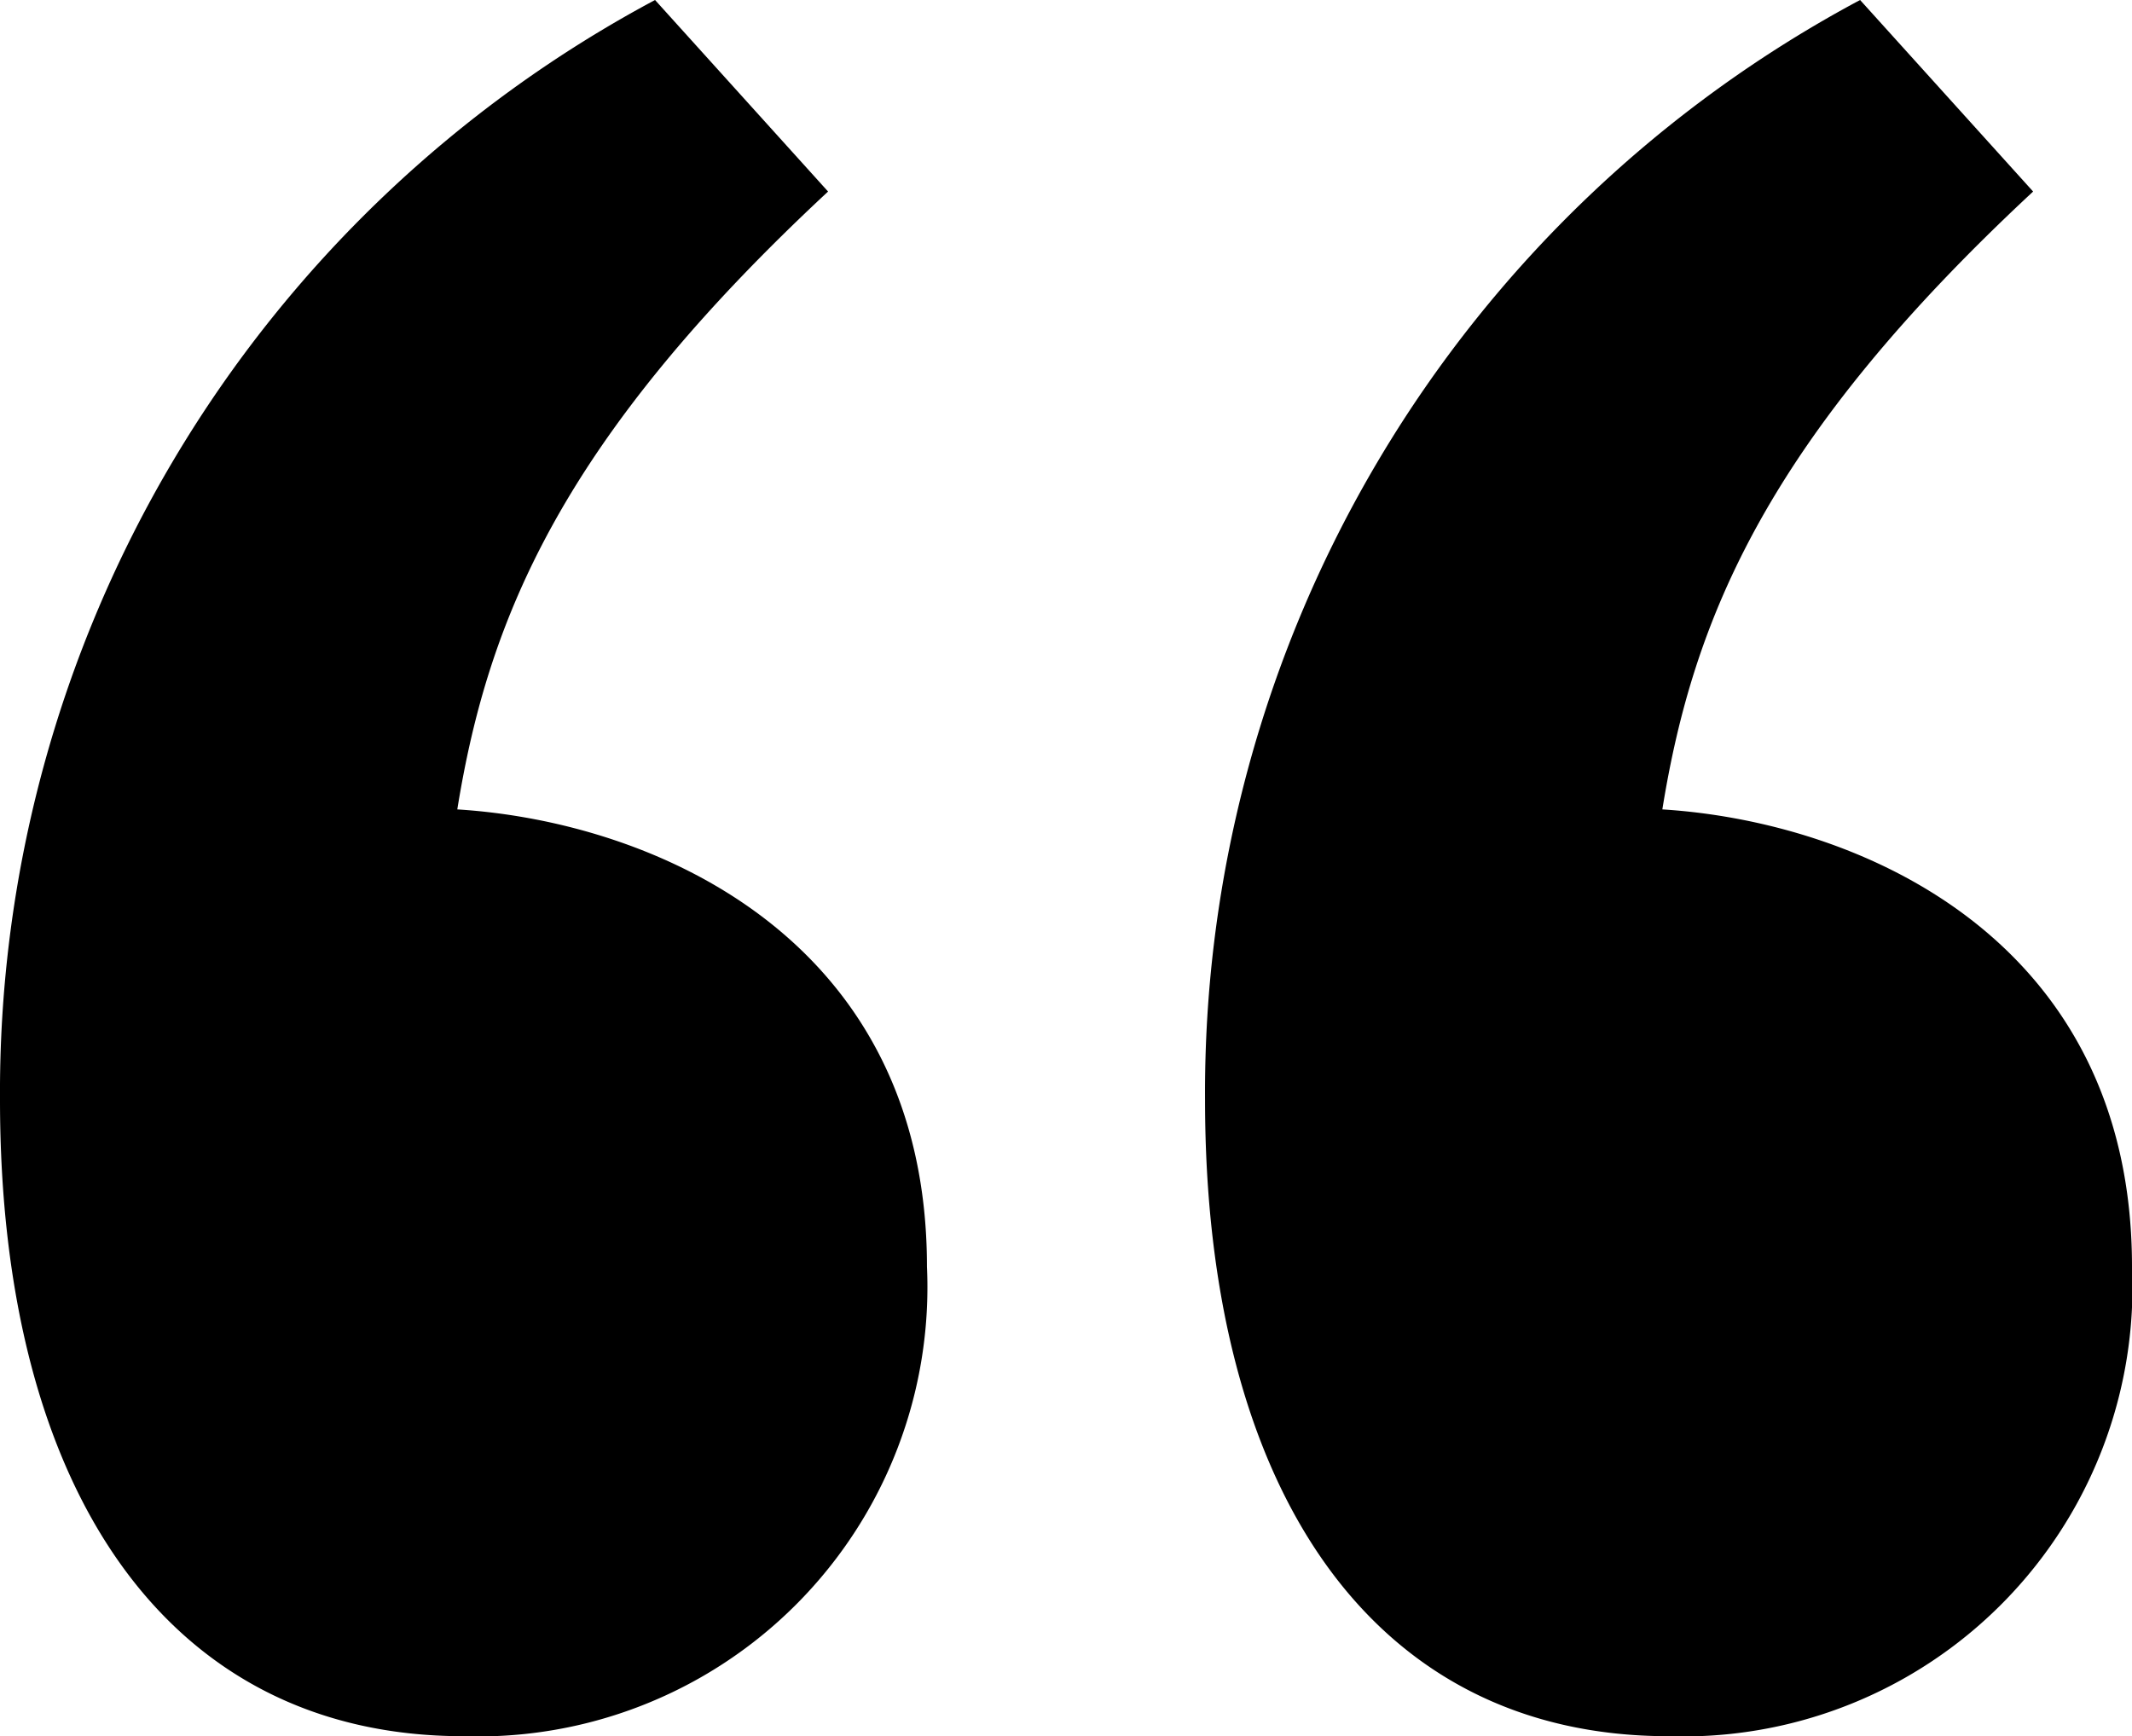
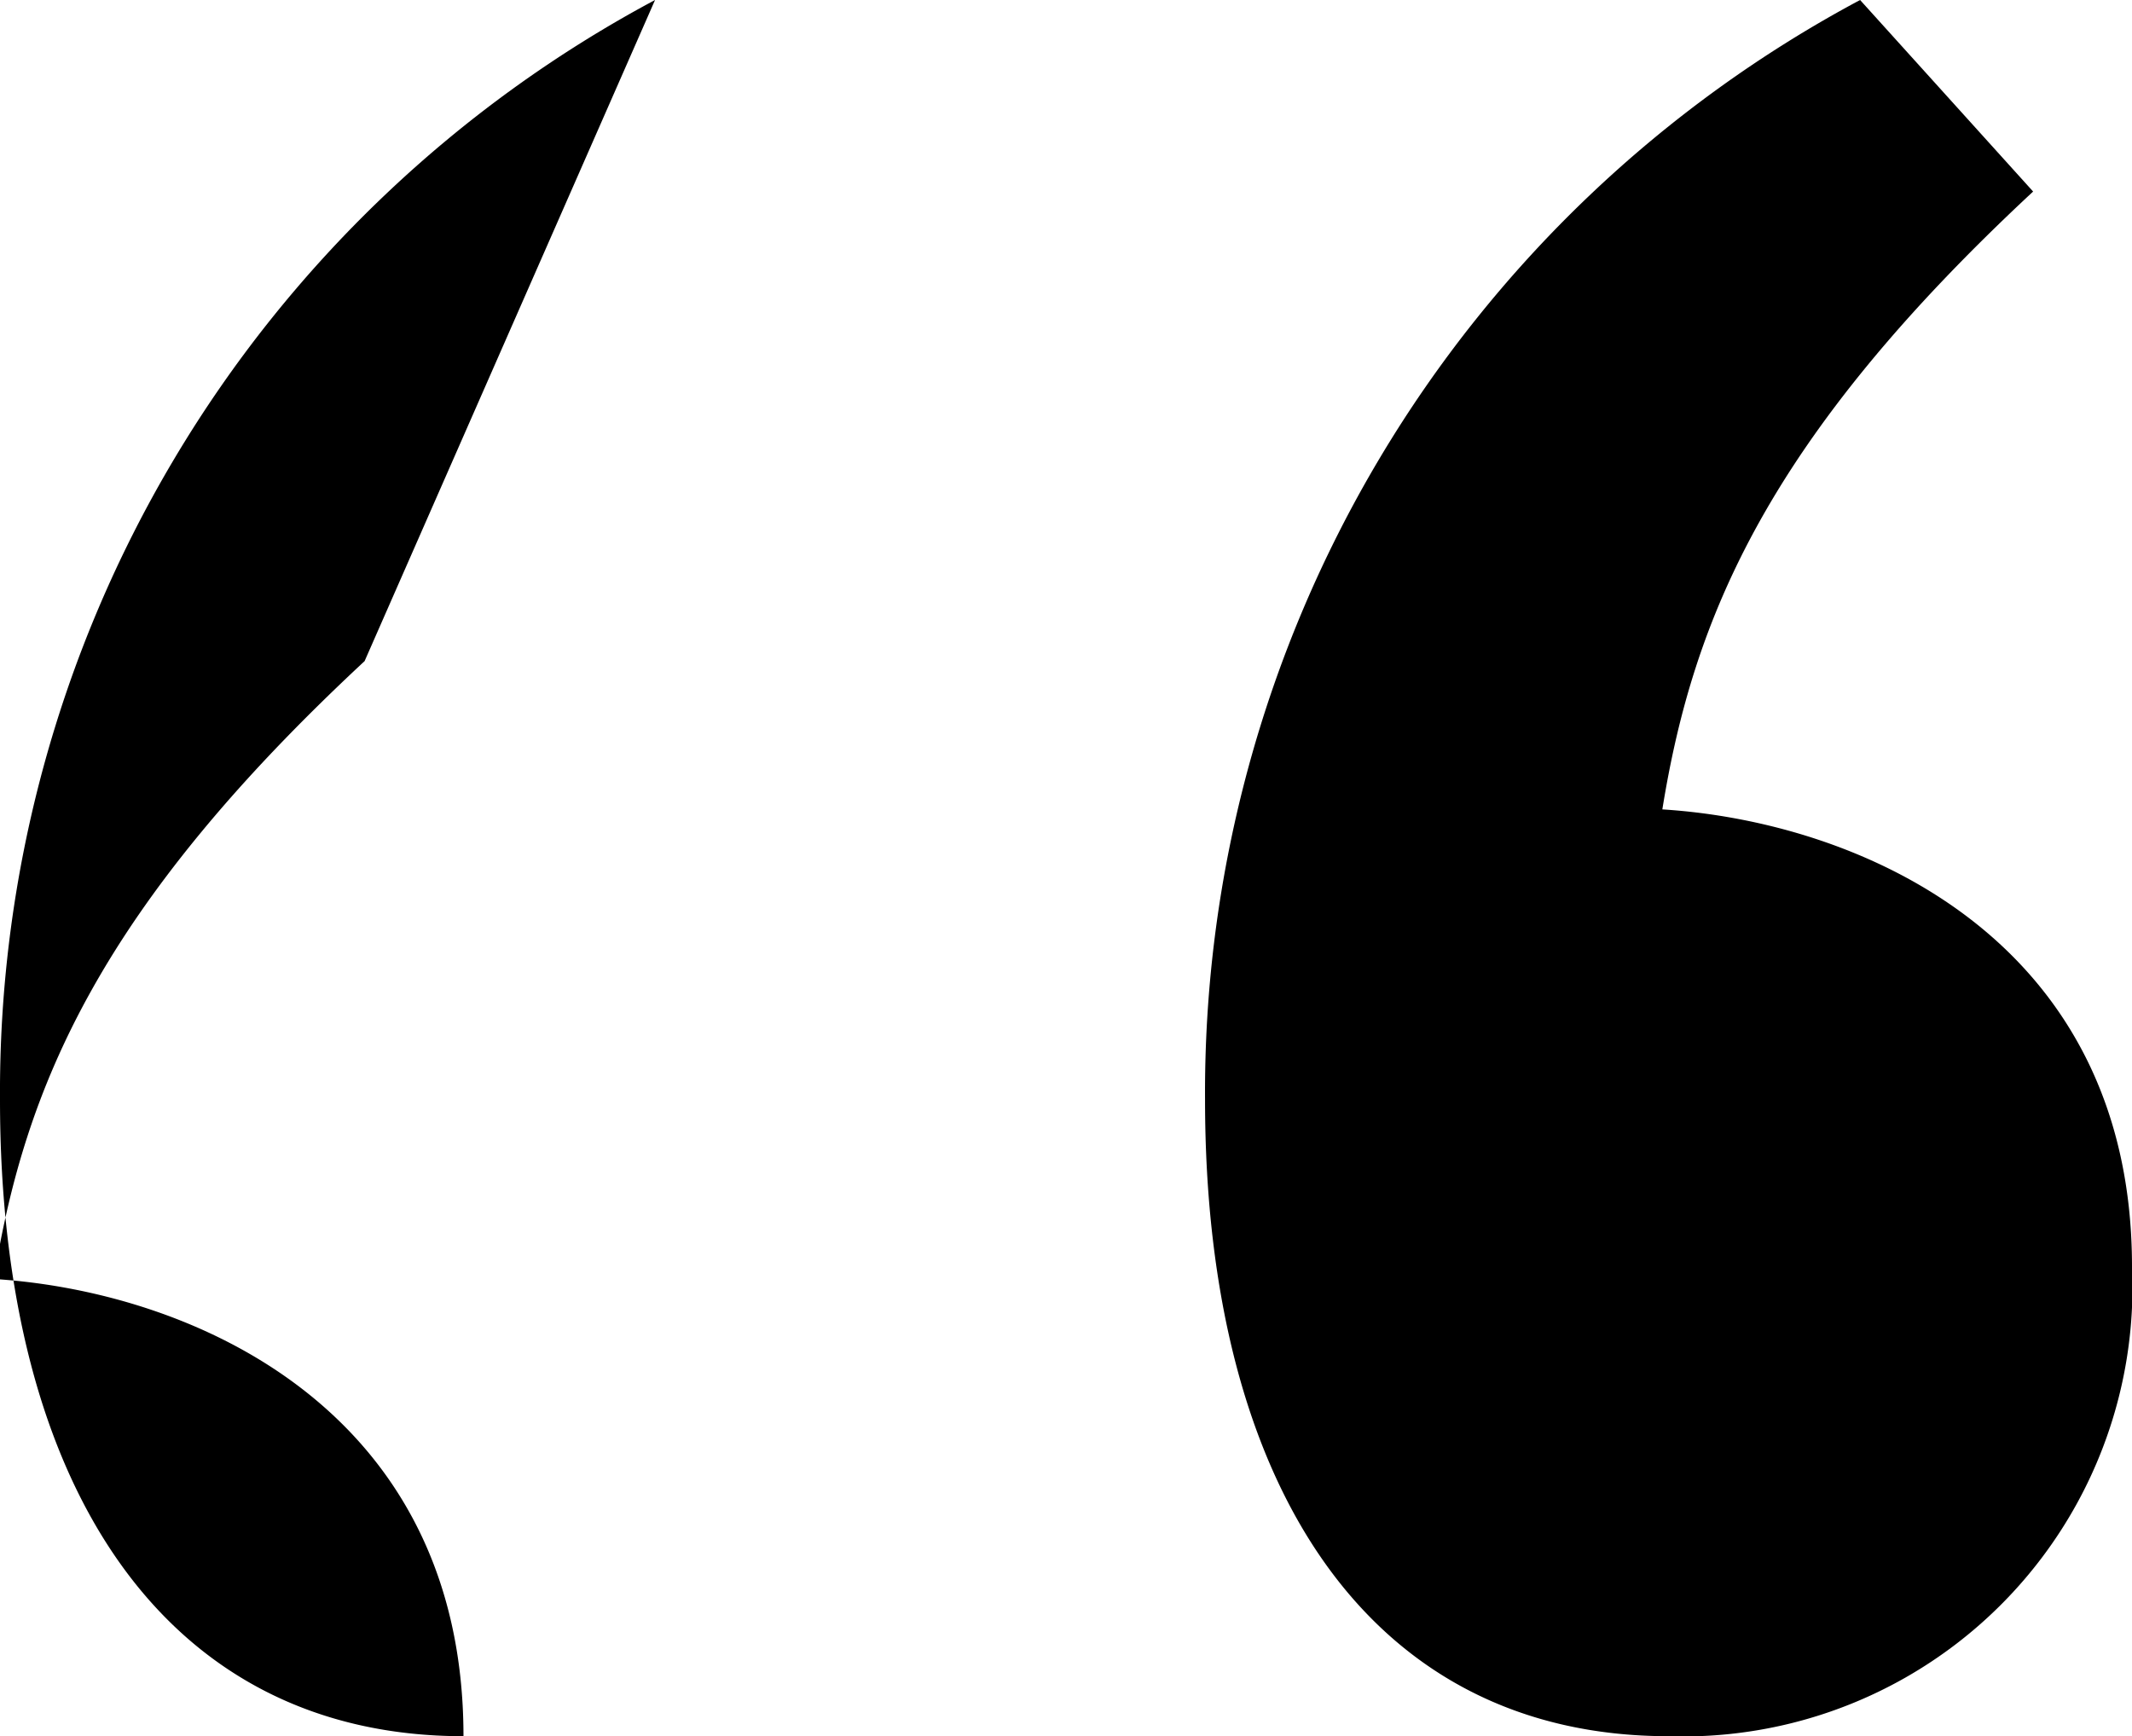
<svg xmlns="http://www.w3.org/2000/svg" width="34.5" height="28.1" viewBox="0 0 34.5 28.1">
-   <path data-name="Path 149" d="M7.5 28.1a7.272 7.272 0 0 0 7.5-7.6c0-5.3-4.4-7.2-7.6-7.4.5-3.1 1.7-6 6-10L10.6 0A20.039 20.039 0 0 0 0 17.8c0 6.3 2.7 10.3 7.5 10.3zm19.5 0a7.272 7.272 0 0 0 7.5-7.6c0-5.3-4.4-7.2-7.6-7.4.5-3.1 1.7-6 6-10L30.1 0a20.039 20.039 0 0 0-10.6 17.8c0 6.3 2.7 10.3 7.5 10.3z" />
+   <path data-name="Path 149" d="M7.5 28.1c0-5.3-4.4-7.2-7.6-7.4.5-3.1 1.7-6 6-10L10.6 0A20.039 20.039 0 0 0 0 17.8c0 6.3 2.7 10.3 7.5 10.3zm19.5 0a7.272 7.272 0 0 0 7.5-7.6c0-5.3-4.4-7.2-7.6-7.4.5-3.1 1.7-6 6-10L30.1 0a20.039 20.039 0 0 0-10.6 17.8c0 6.3 2.7 10.3 7.5 10.3z" />
</svg>